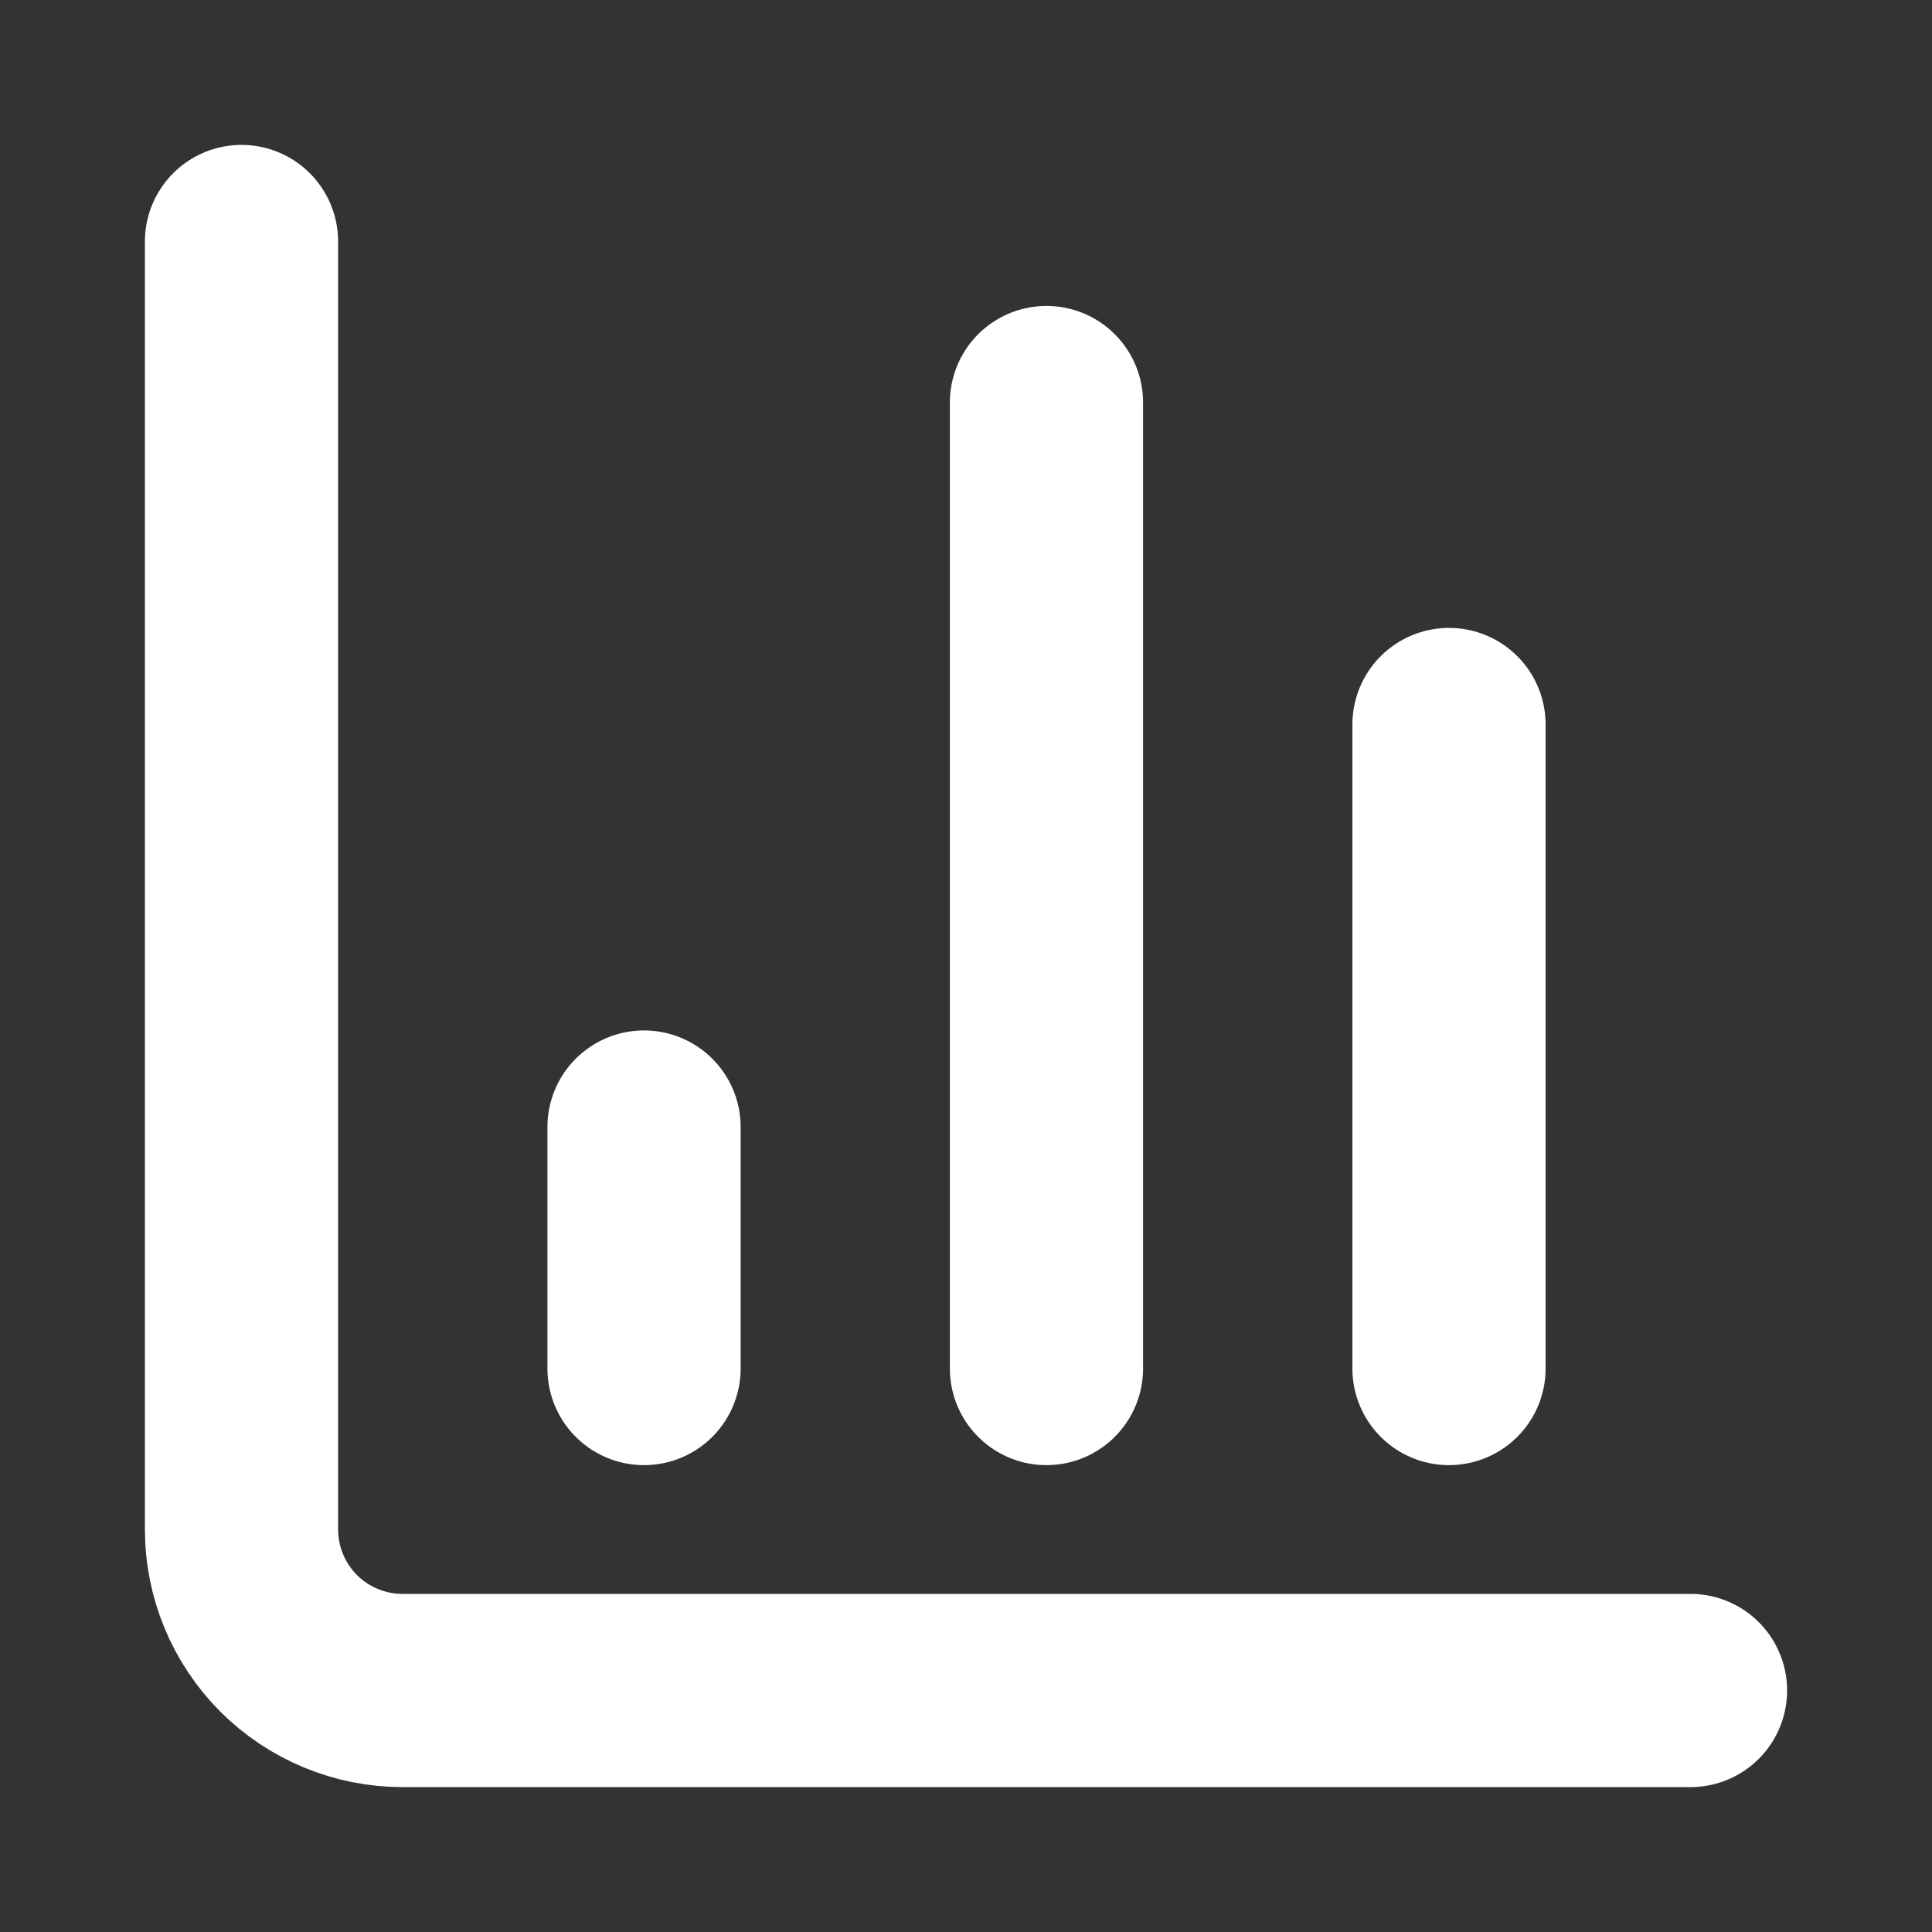
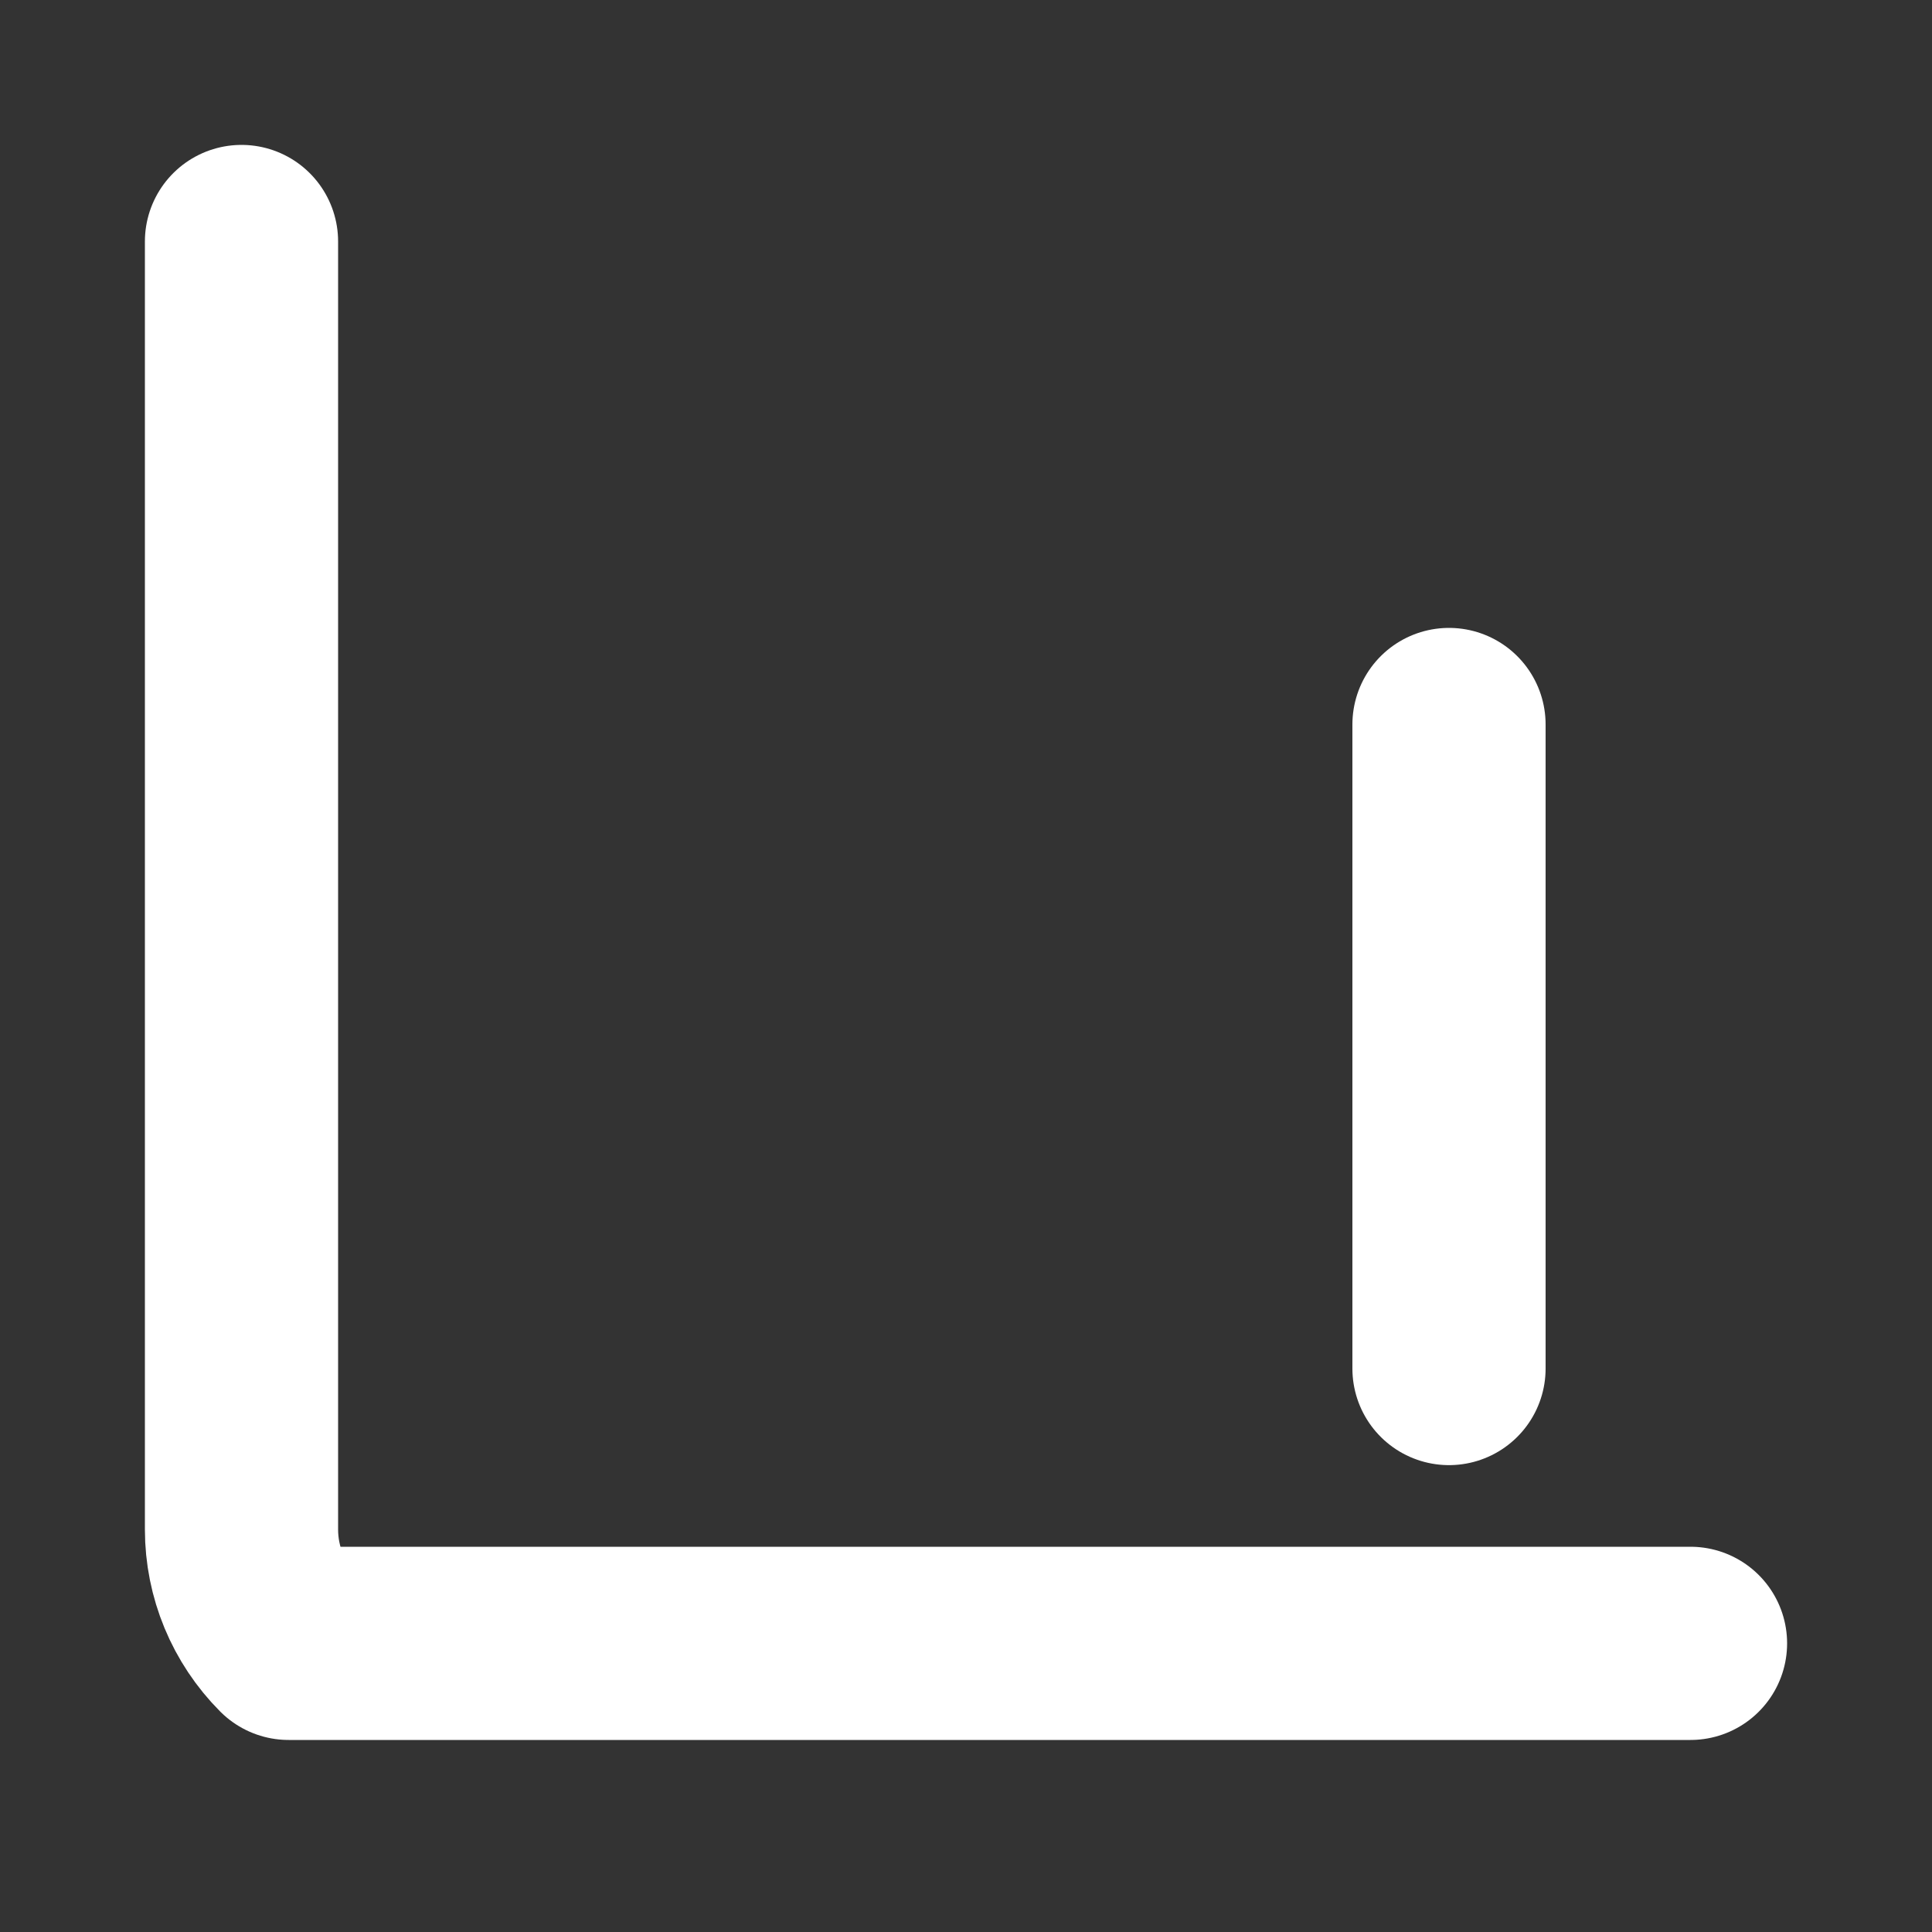
<svg xmlns="http://www.w3.org/2000/svg" width="20" height="20" viewBox="0 0 20 20" fill="none">
  <rect x="0" y="0" width="20" height="20" fill="#333333" stroke="none" />
-   <path d="M2.5 2.5V15.833C2.5 16.275 2.676 16.699 2.988 17.012C3.301 17.324 3.725 17.5 4.167 17.5H17.5" stroke="white" stroke-width="2" stroke-linecap="round" stroke-linejoin="round" />
+   <path d="M2.5 2.5V15.833C2.5 16.275 2.676 16.699 2.988 17.012H17.5" stroke="white" stroke-width="2" stroke-linecap="round" stroke-linejoin="round" />
  <path d="M15 14.167V7.5" stroke="white" stroke-width="2" stroke-linecap="round" stroke-linejoin="round" />
-   <path d="M10.833 14.167V4.167" stroke="white" stroke-width="2" stroke-linecap="round" stroke-linejoin="round" />
-   <path d="M6.667 14.167V11.667" stroke="white" stroke-width="2" stroke-linecap="round" stroke-linejoin="round" />
</svg>